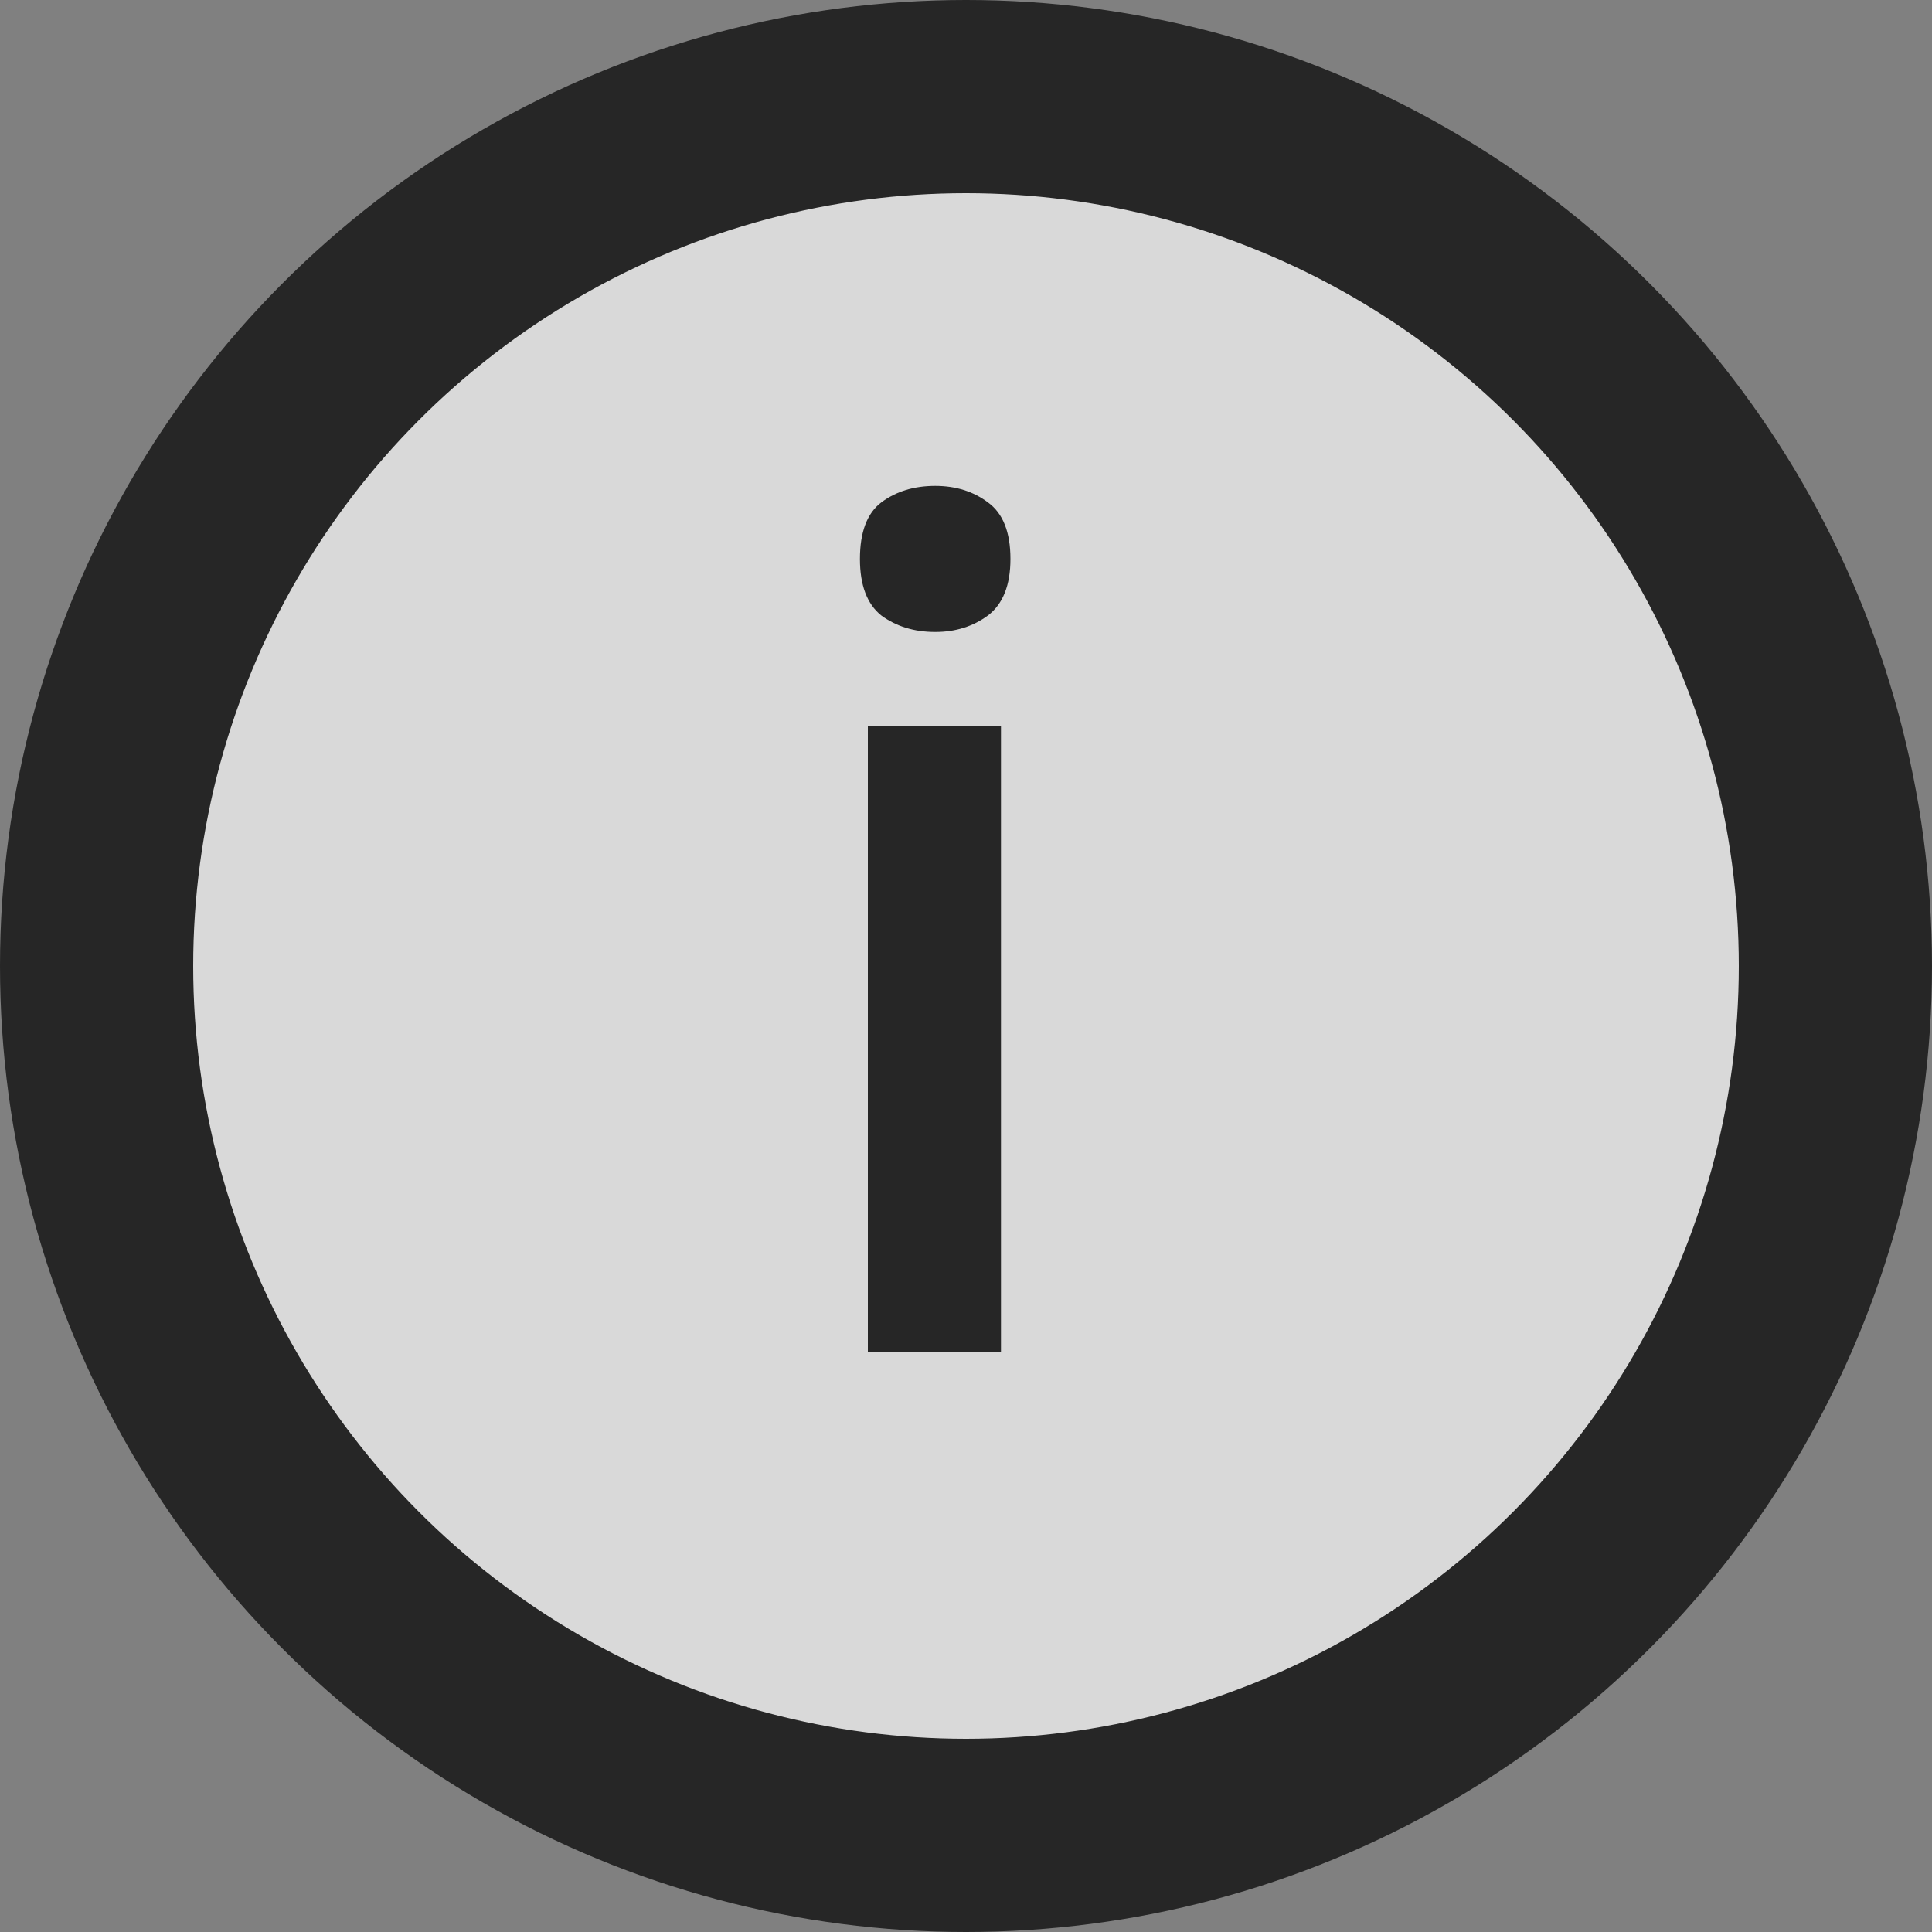
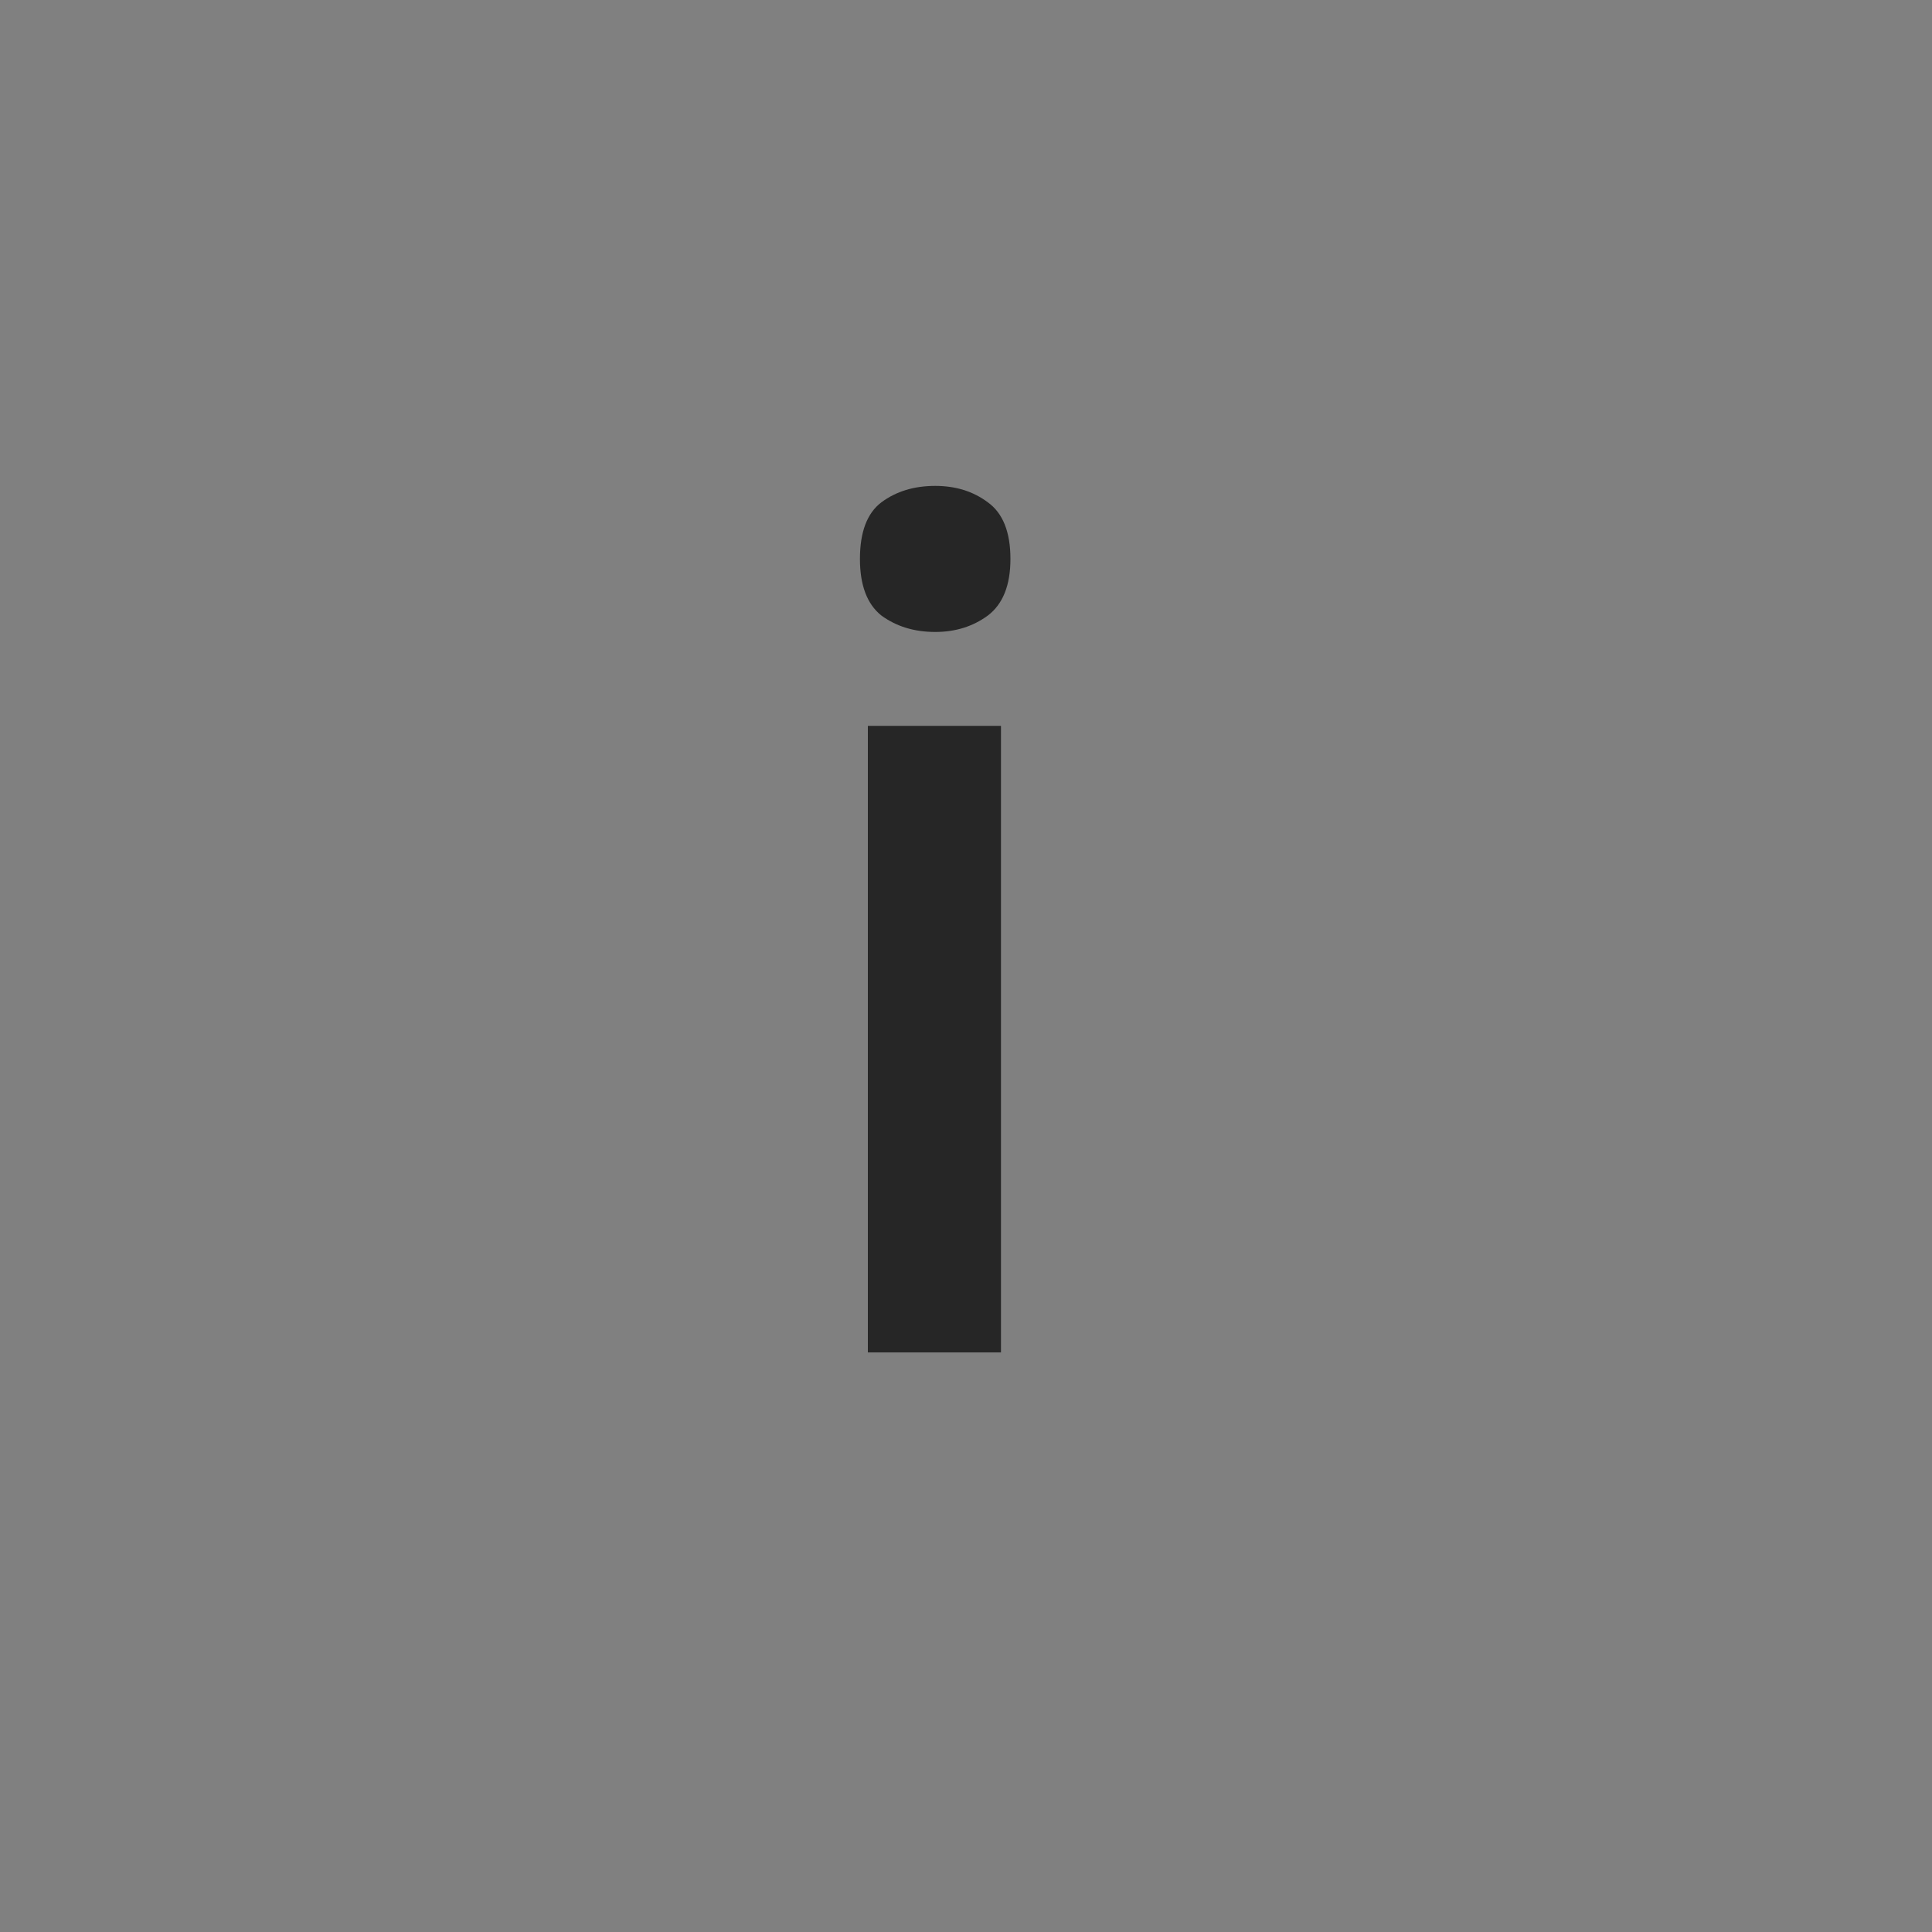
<svg xmlns="http://www.w3.org/2000/svg" width="10" height="10" viewBox="0 0 10 10" fill="#fff">
  <rect x="0" y="0" width="10" height="10" fill="#808080" stroke="none" />
  <g opacity="0.7">
-     <circle cx="5" cy="5" r="4.5" stroke="black" />
    <path d="M5.181 3.757V7H4.492V3.757H5.181ZM4.841 2.515C4.946 2.515 5.037 2.543 5.113 2.6C5.191 2.656 5.23 2.754 5.23 2.893C5.23 3.029 5.191 3.127 5.113 3.186C5.037 3.242 4.946 3.271 4.841 3.271C4.731 3.271 4.639 3.242 4.562 3.186C4.488 3.127 4.451 3.029 4.451 2.893C4.451 2.754 4.488 2.656 4.562 2.6C4.639 2.543 4.731 2.515 4.841 2.515Z" fill="black" />
  </g>
</svg>